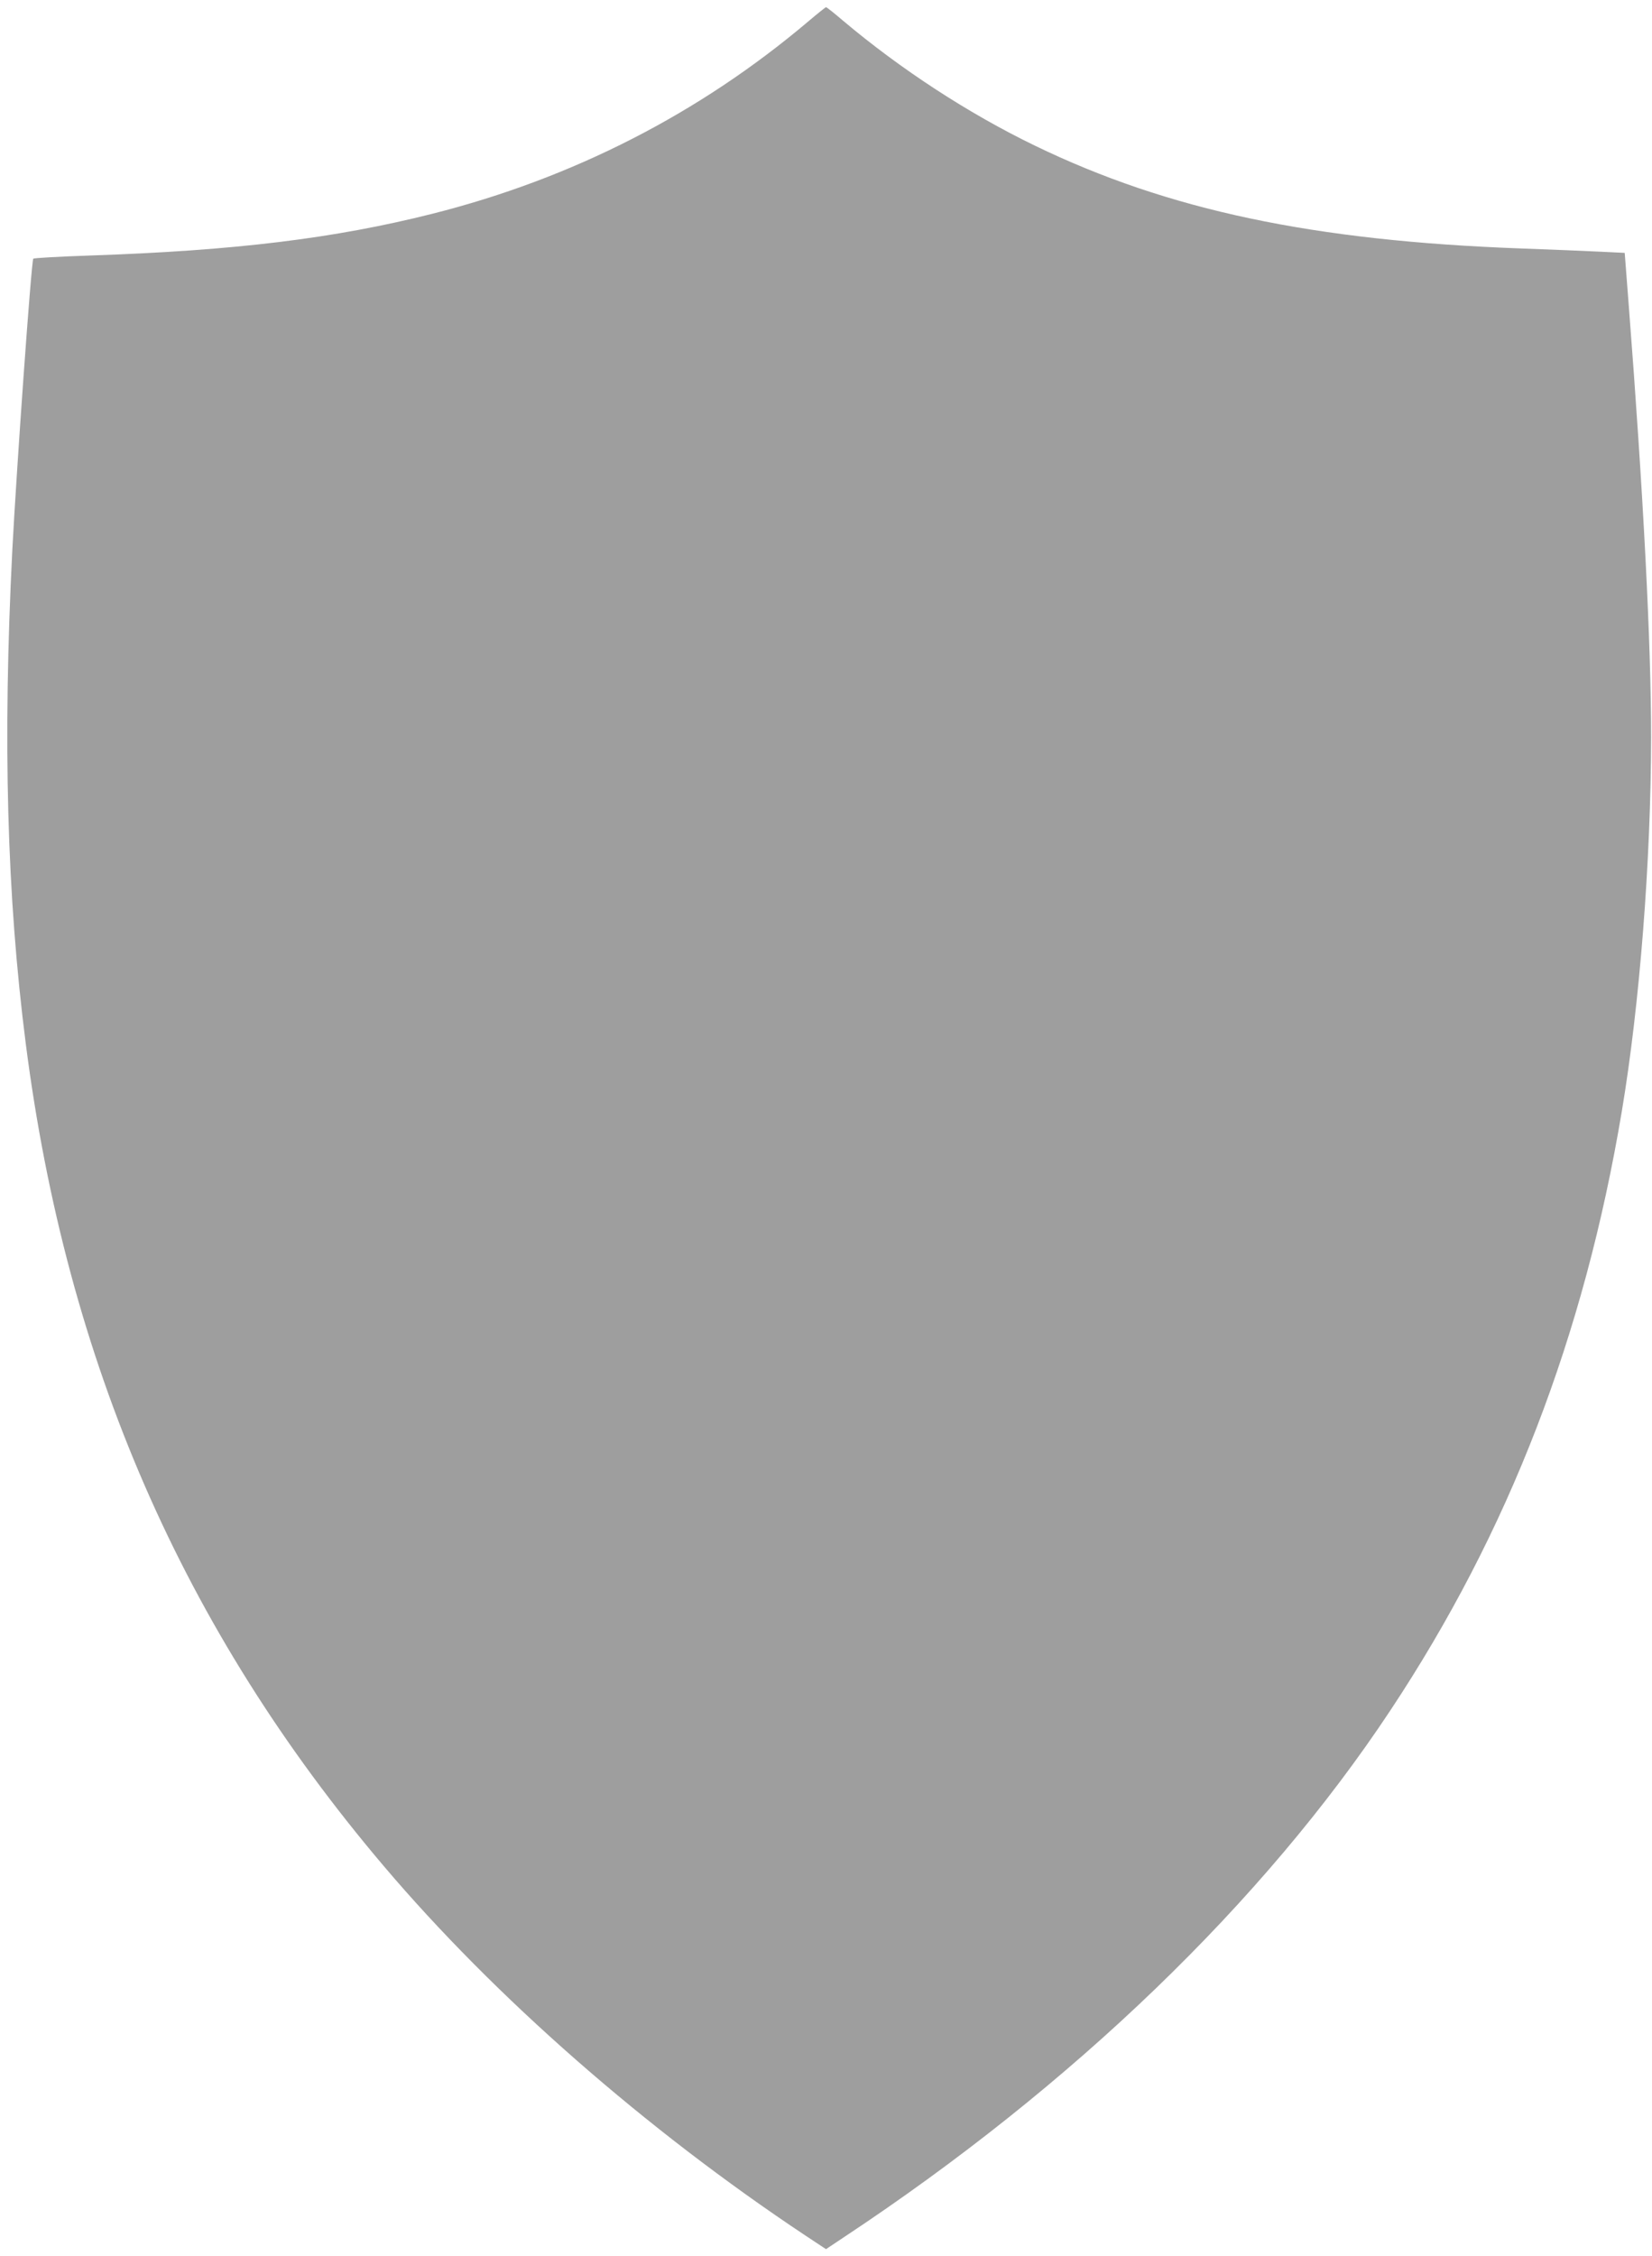
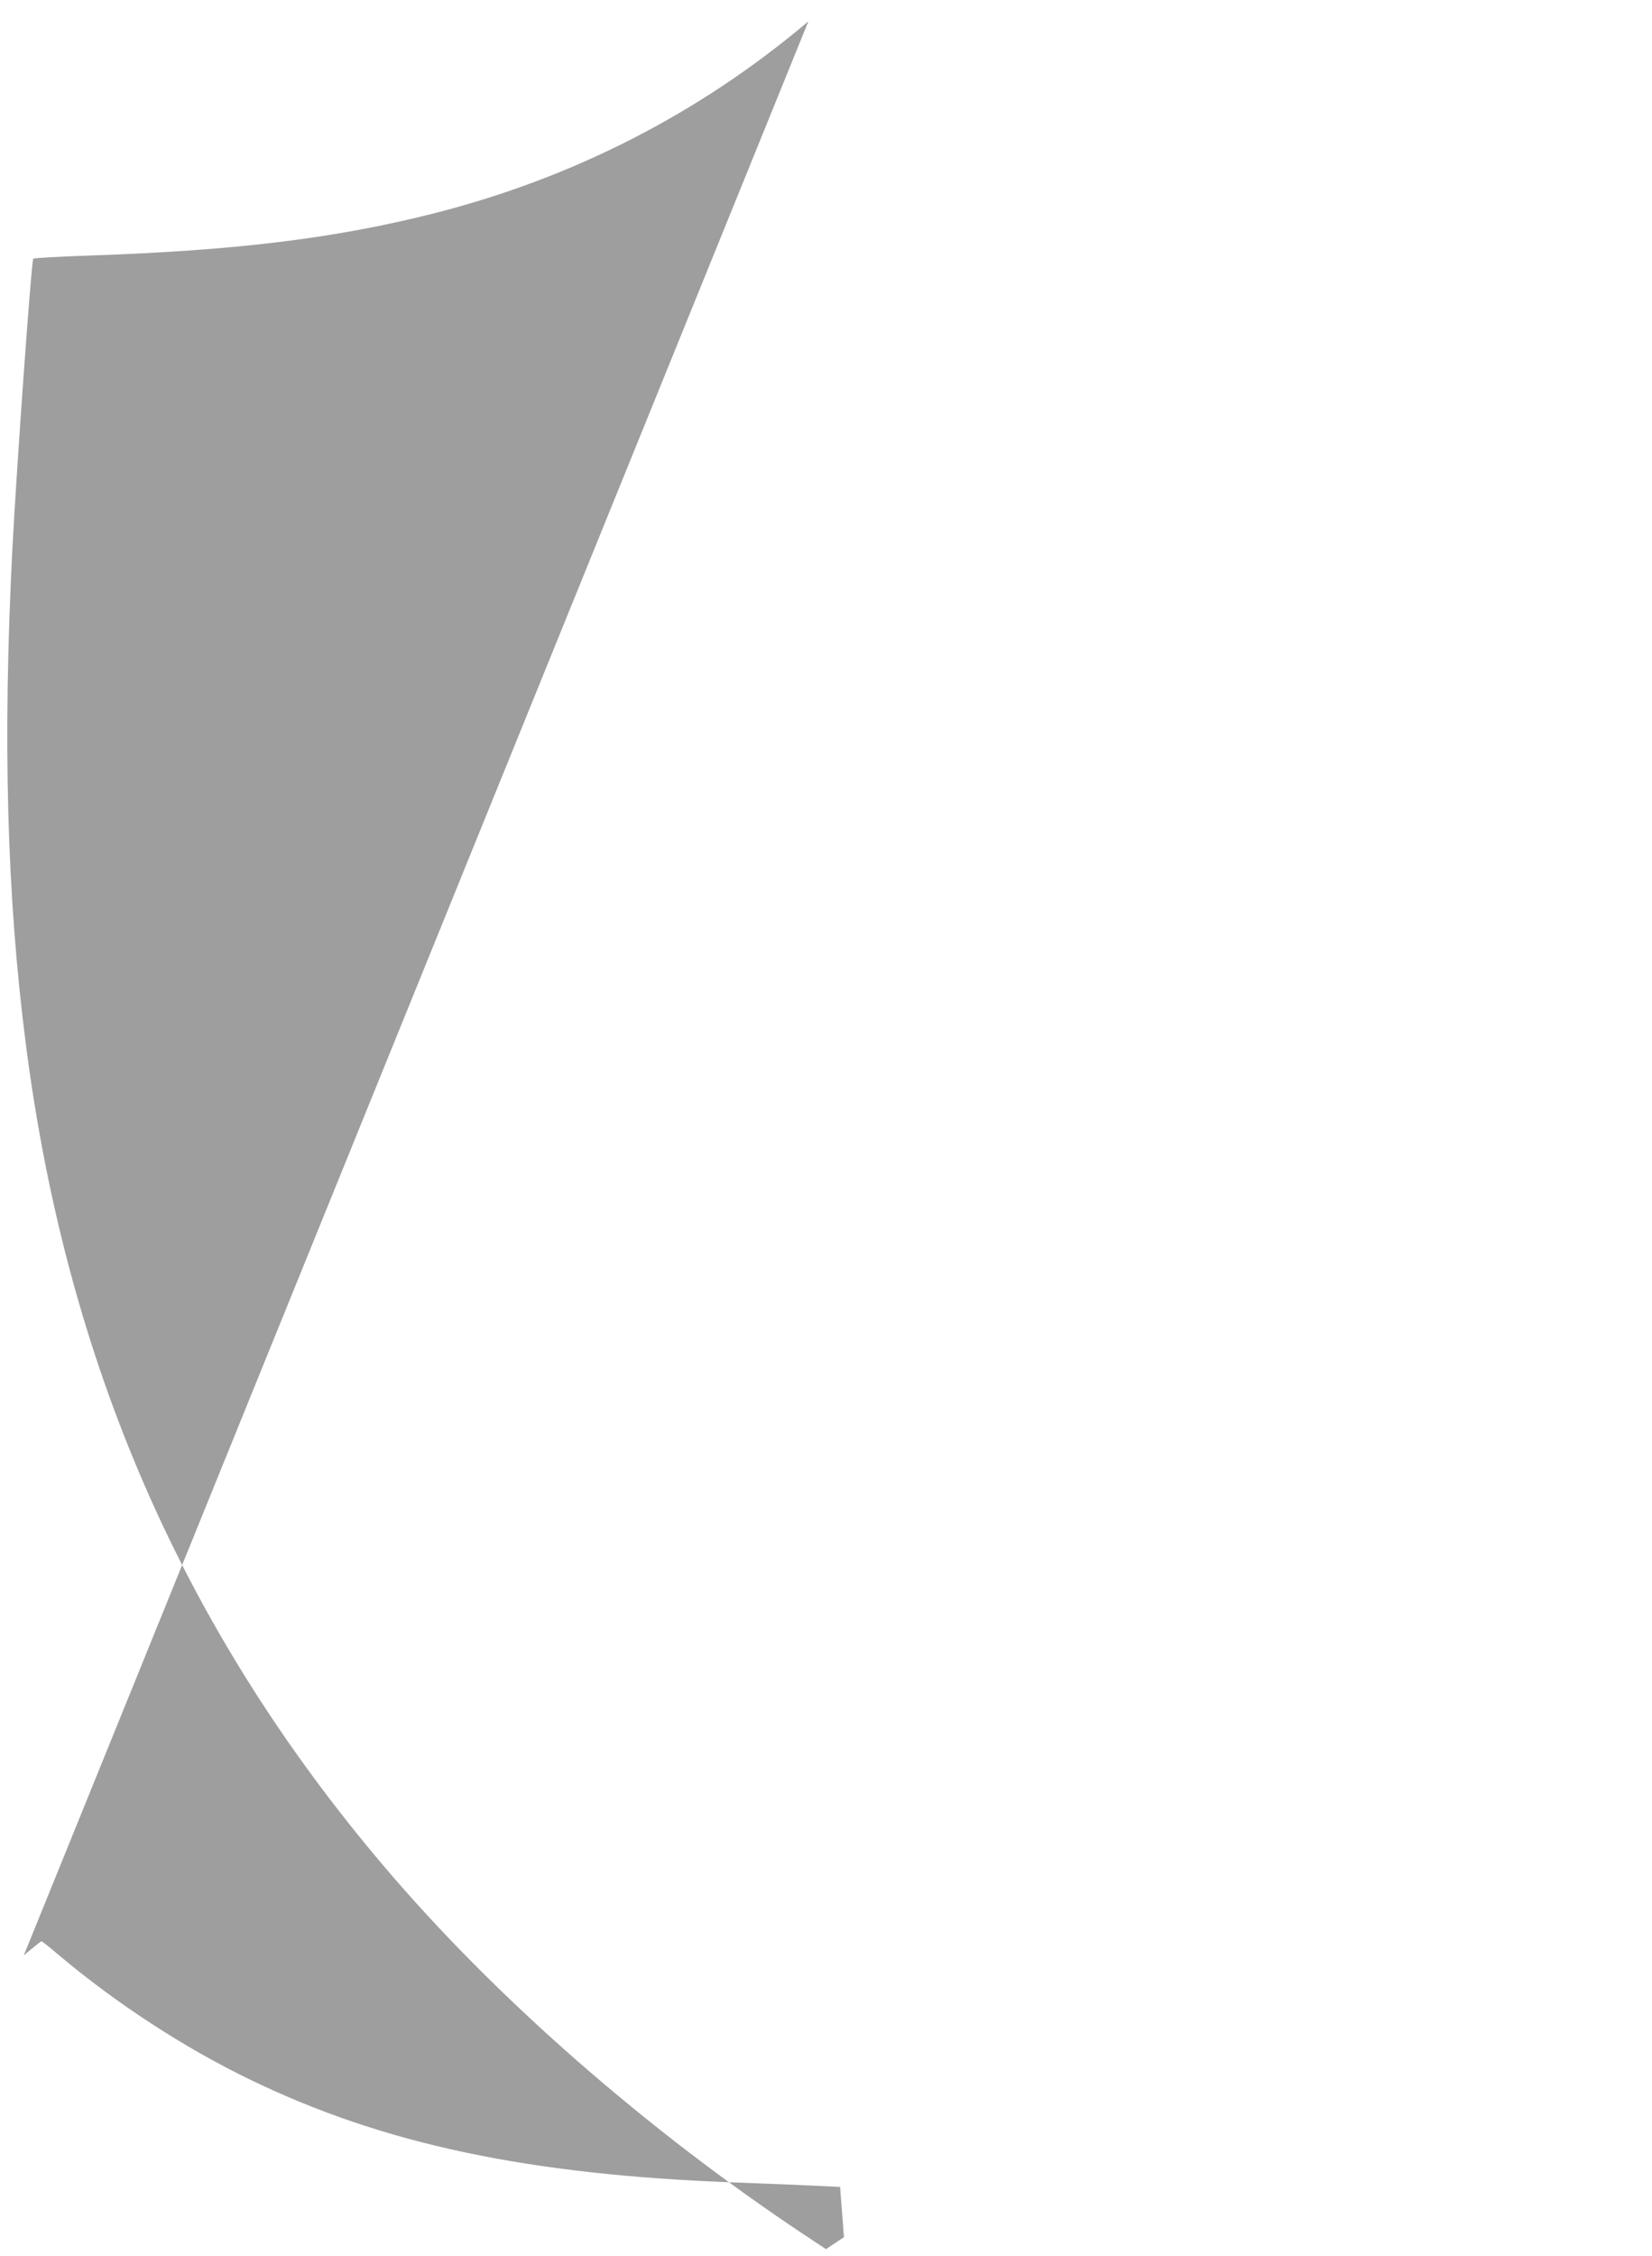
<svg xmlns="http://www.w3.org/2000/svg" version="1.0" width="938pt" height="1280pt" viewBox="0 0 938 1280" preserveAspectRatio="xMidYMid meet">
  <g transform="translate(0,1280) scale(0.1,-0.1)" fill="#9e9e9e" stroke="none">
-     <path d="M4590 12679 c-618 -523 -1338 -891 -2135 -1092 -556 -140 -1119 -209 -1945 -237 -173 -6 -318 -14 -321 -18 -11 -12 -95 -1192 -119 -1652 -55 -1085 -31 -1964 76 -2800 232 -1811 891 -3323 2032 -4668 630 -743 1488 -1495 2394 -2097 l118 -78 102 68 c1300 860 2383 1903 3103 2990 671 1012 1100 2121 1314 3401 101 603 165 1421 166 2119 0 530 -43 1369 -128 2465 l-22 285 -145 7 c-80 4 -279 12 -442 18 -1181 43 -2005 217 -2763 584 -376 182 -760 432 -1090 710 -49 42 -92 76 -95 75 -3 0 -48 -36 -100 -80z" />
+     <path d="M4590 12679 c-618 -523 -1338 -891 -2135 -1092 -556 -140 -1119 -209 -1945 -237 -173 -6 -318 -14 -321 -18 -11 -12 -95 -1192 -119 -1652 -55 -1085 -31 -1964 76 -2800 232 -1811 891 -3323 2032 -4668 630 -743 1488 -1495 2394 -2097 l118 -78 102 68 l-22 285 -145 7 c-80 4 -279 12 -442 18 -1181 43 -2005 217 -2763 584 -376 182 -760 432 -1090 710 -49 42 -92 76 -95 75 -3 0 -48 -36 -100 -80z" />
  </g>
</svg>